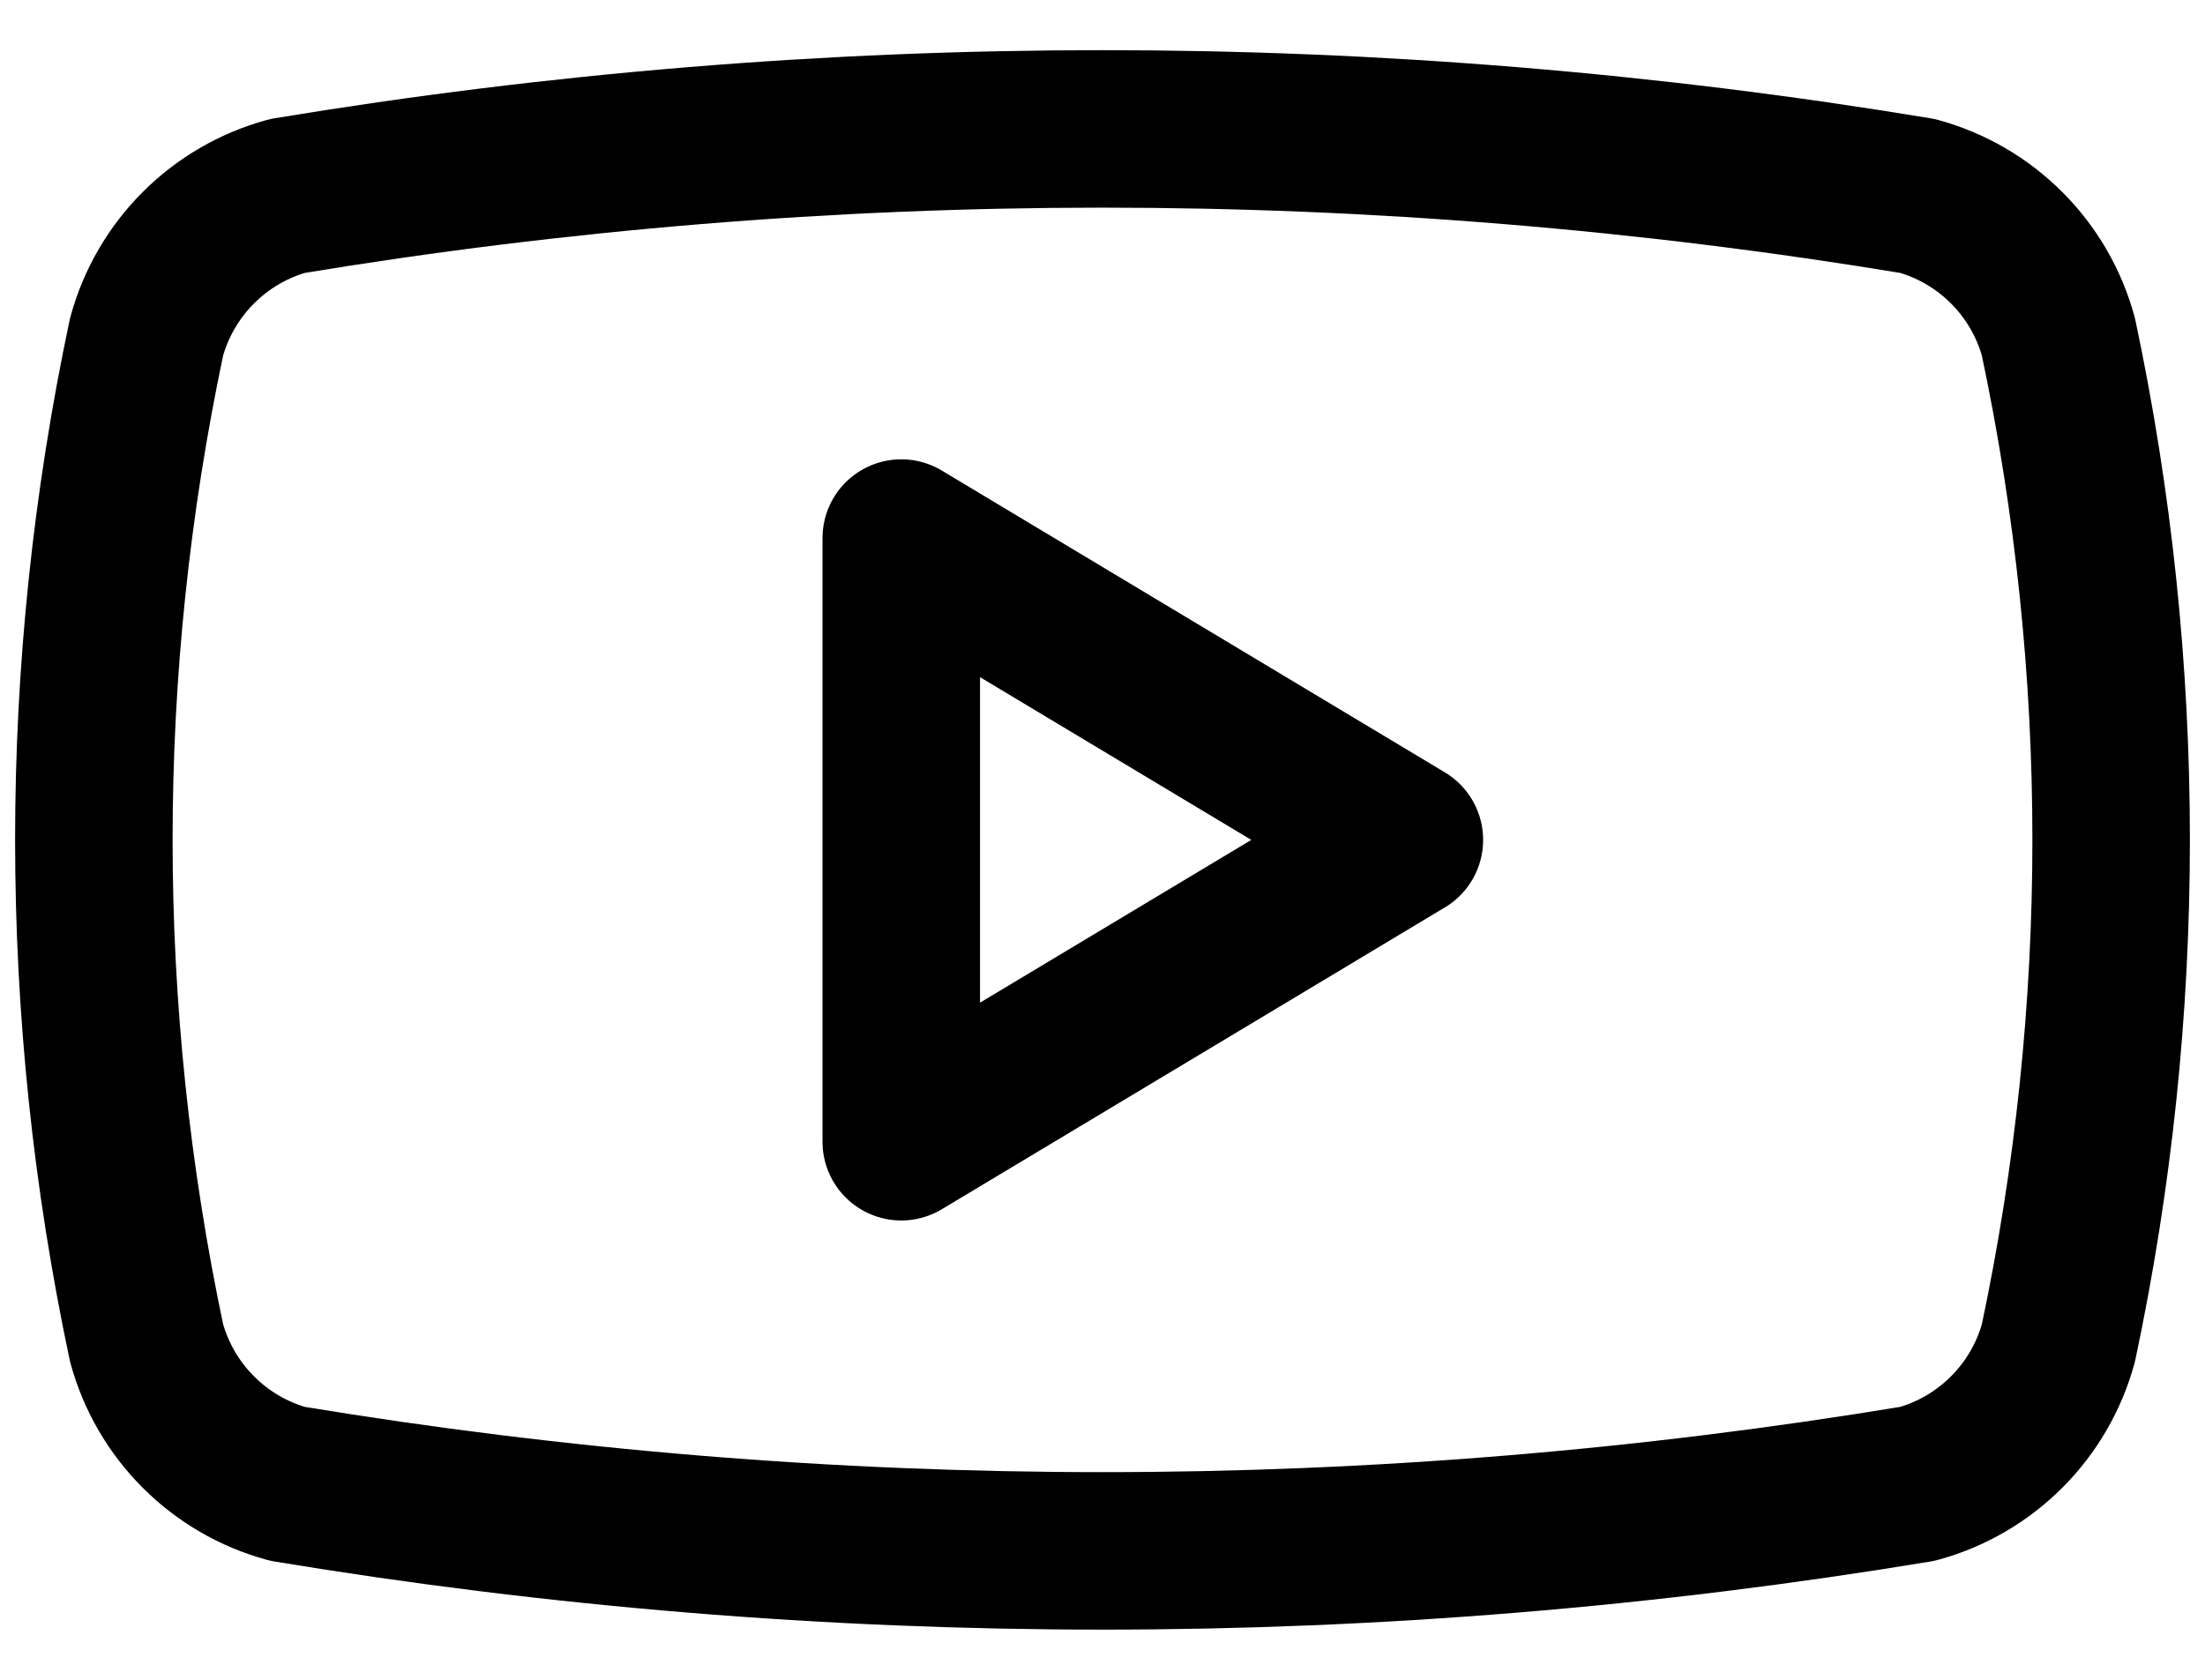
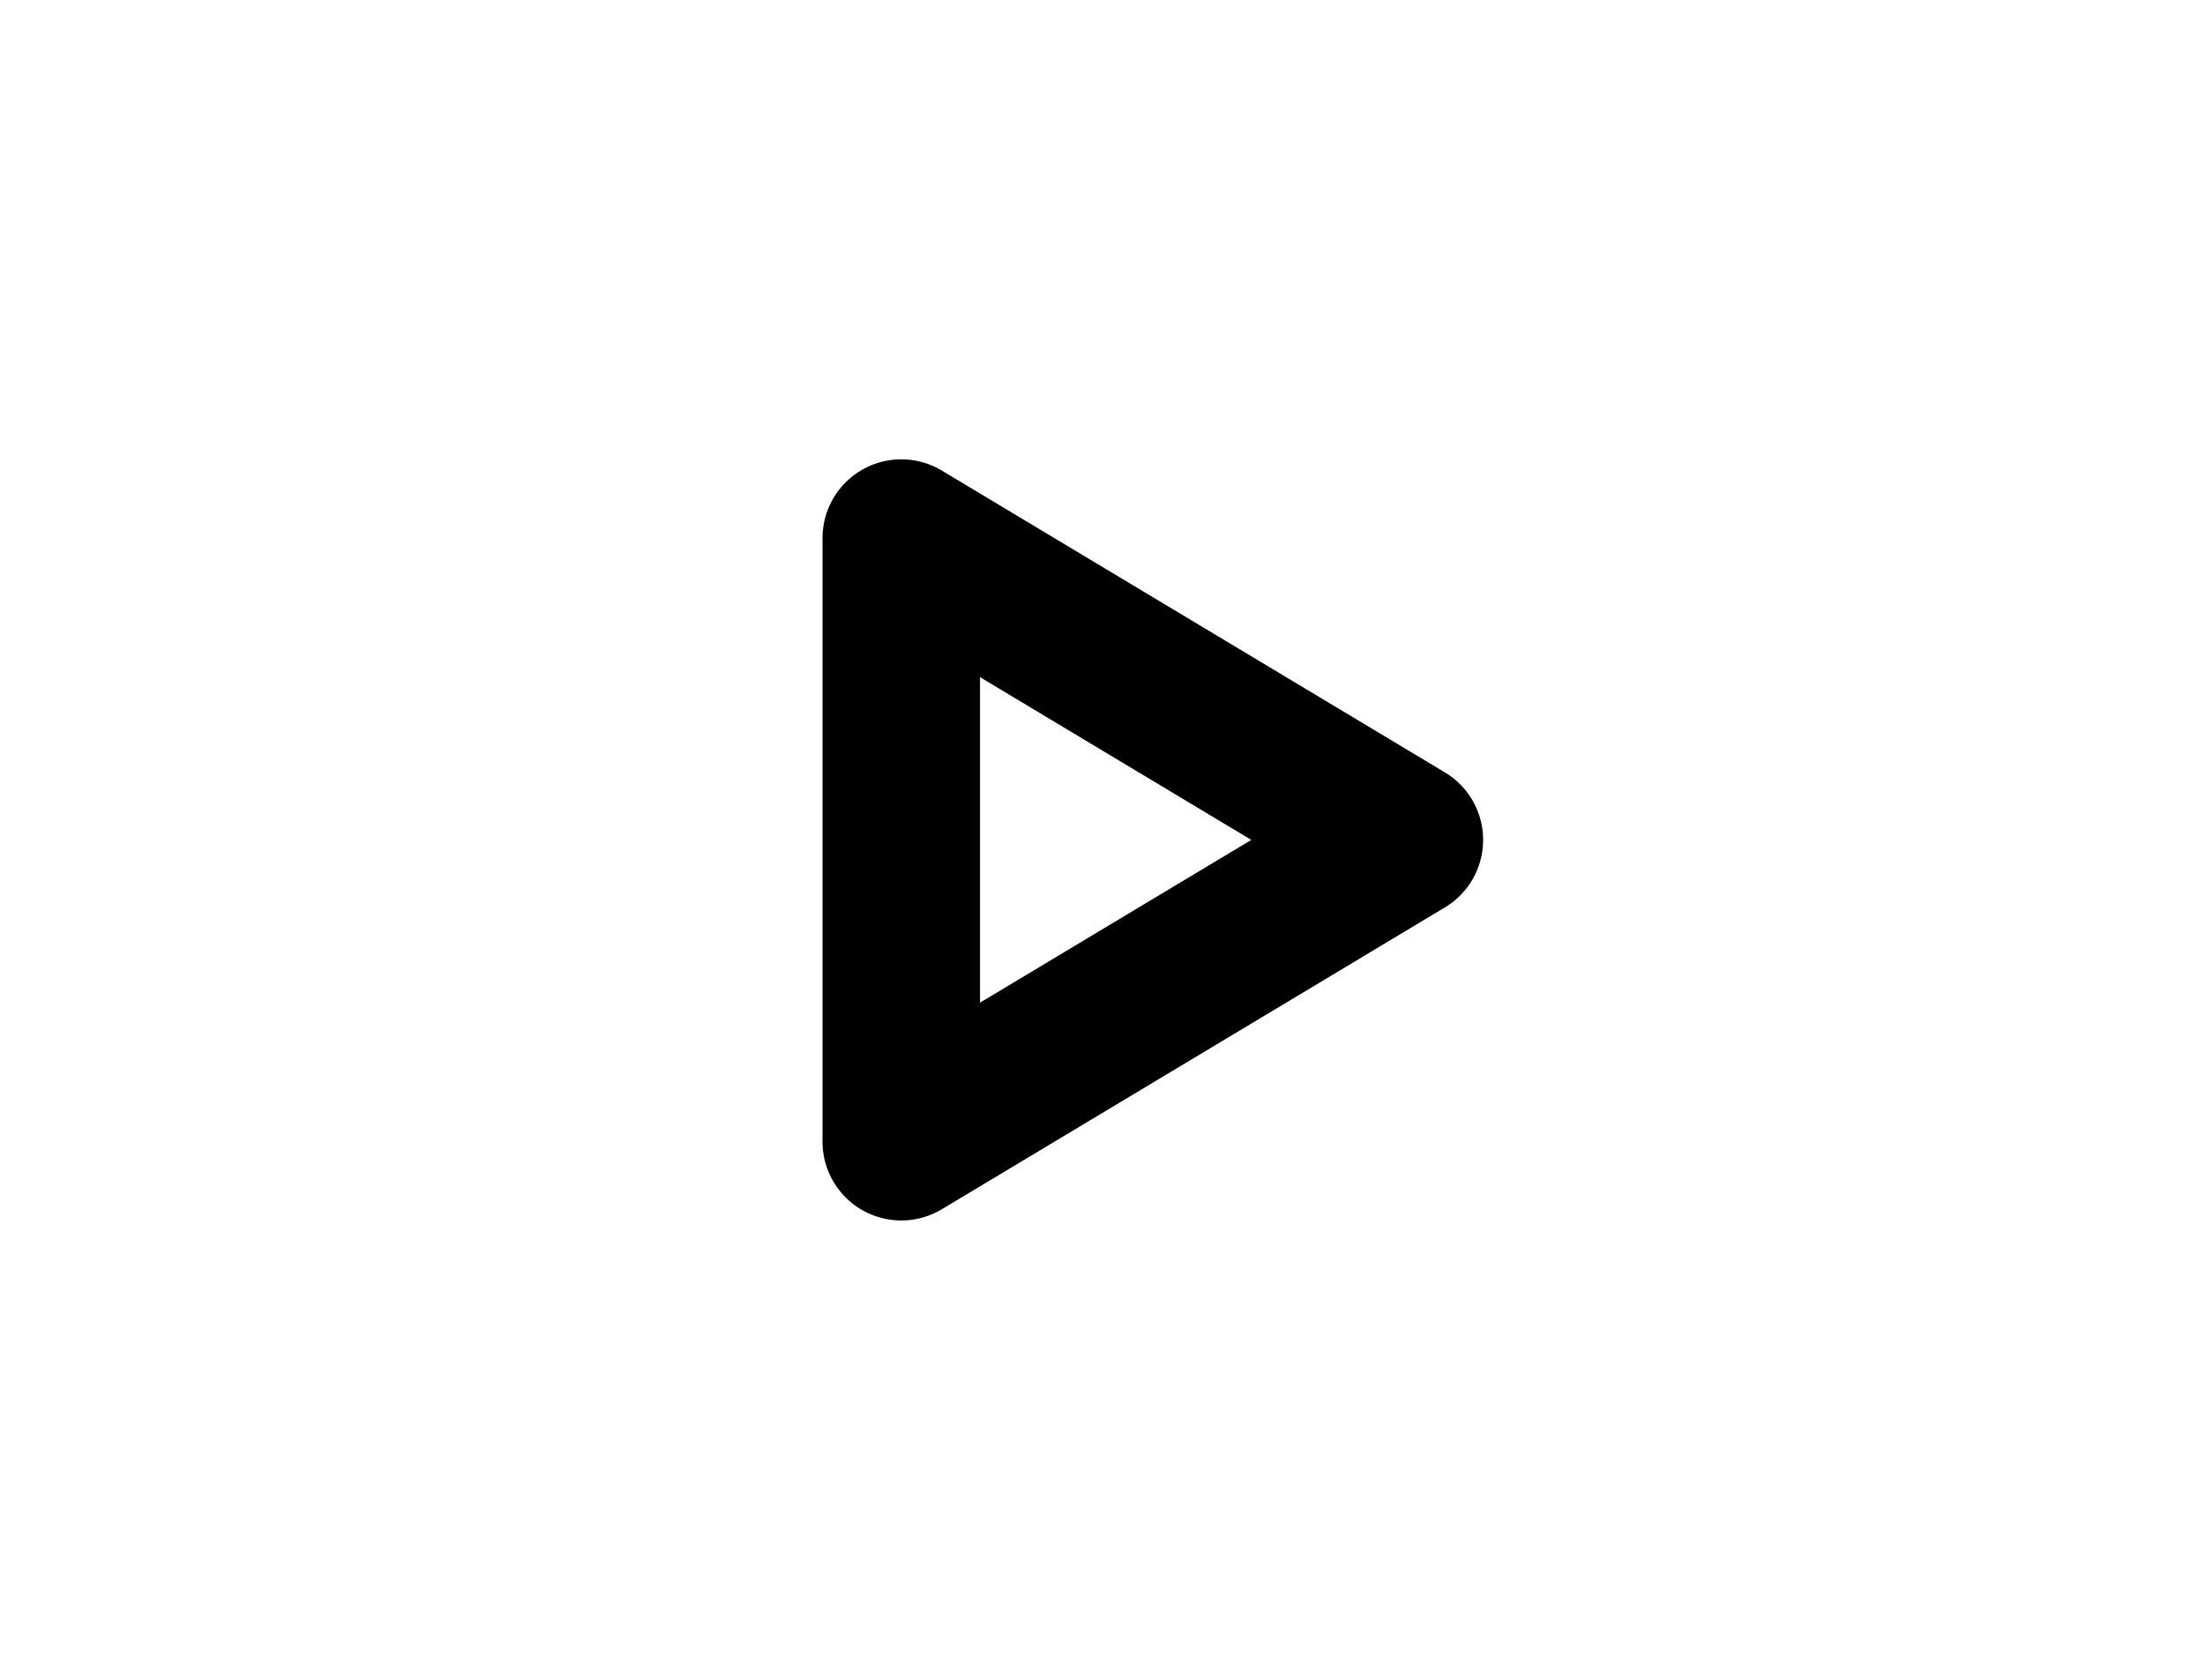
<svg xmlns="http://www.w3.org/2000/svg" width="42" height="32" viewBox="0 0 42 32" fill="none">
-   <path d="M2.792 25.583C1.453 19.265 1.453 12.735 2.792 6.417C2.968 5.775 3.308 5.19 3.778 4.72C4.248 4.249 4.833 3.909 5.475 3.733C15.755 2.03 26.245 2.03 36.525 3.733C37.167 3.909 37.752 4.249 38.222 4.72C38.693 5.19 39.032 5.775 39.208 6.417C40.547 12.735 40.547 19.265 39.208 25.583C39.032 26.225 38.693 26.81 38.222 27.28C37.752 27.751 37.167 28.091 36.525 28.267C26.245 29.97 15.755 29.97 5.475 28.267C4.833 28.091 4.248 27.751 3.778 27.28C3.308 26.81 2.968 26.225 2.792 25.583Z" stroke="black" stroke-width="3" stroke-linecap="round" stroke-linejoin="round" />
  <path d="M17.167 21.75L26.75 16L17.167 10.25V21.75Z" stroke="black" stroke-width="3" stroke-linecap="round" stroke-linejoin="round" />
</svg>